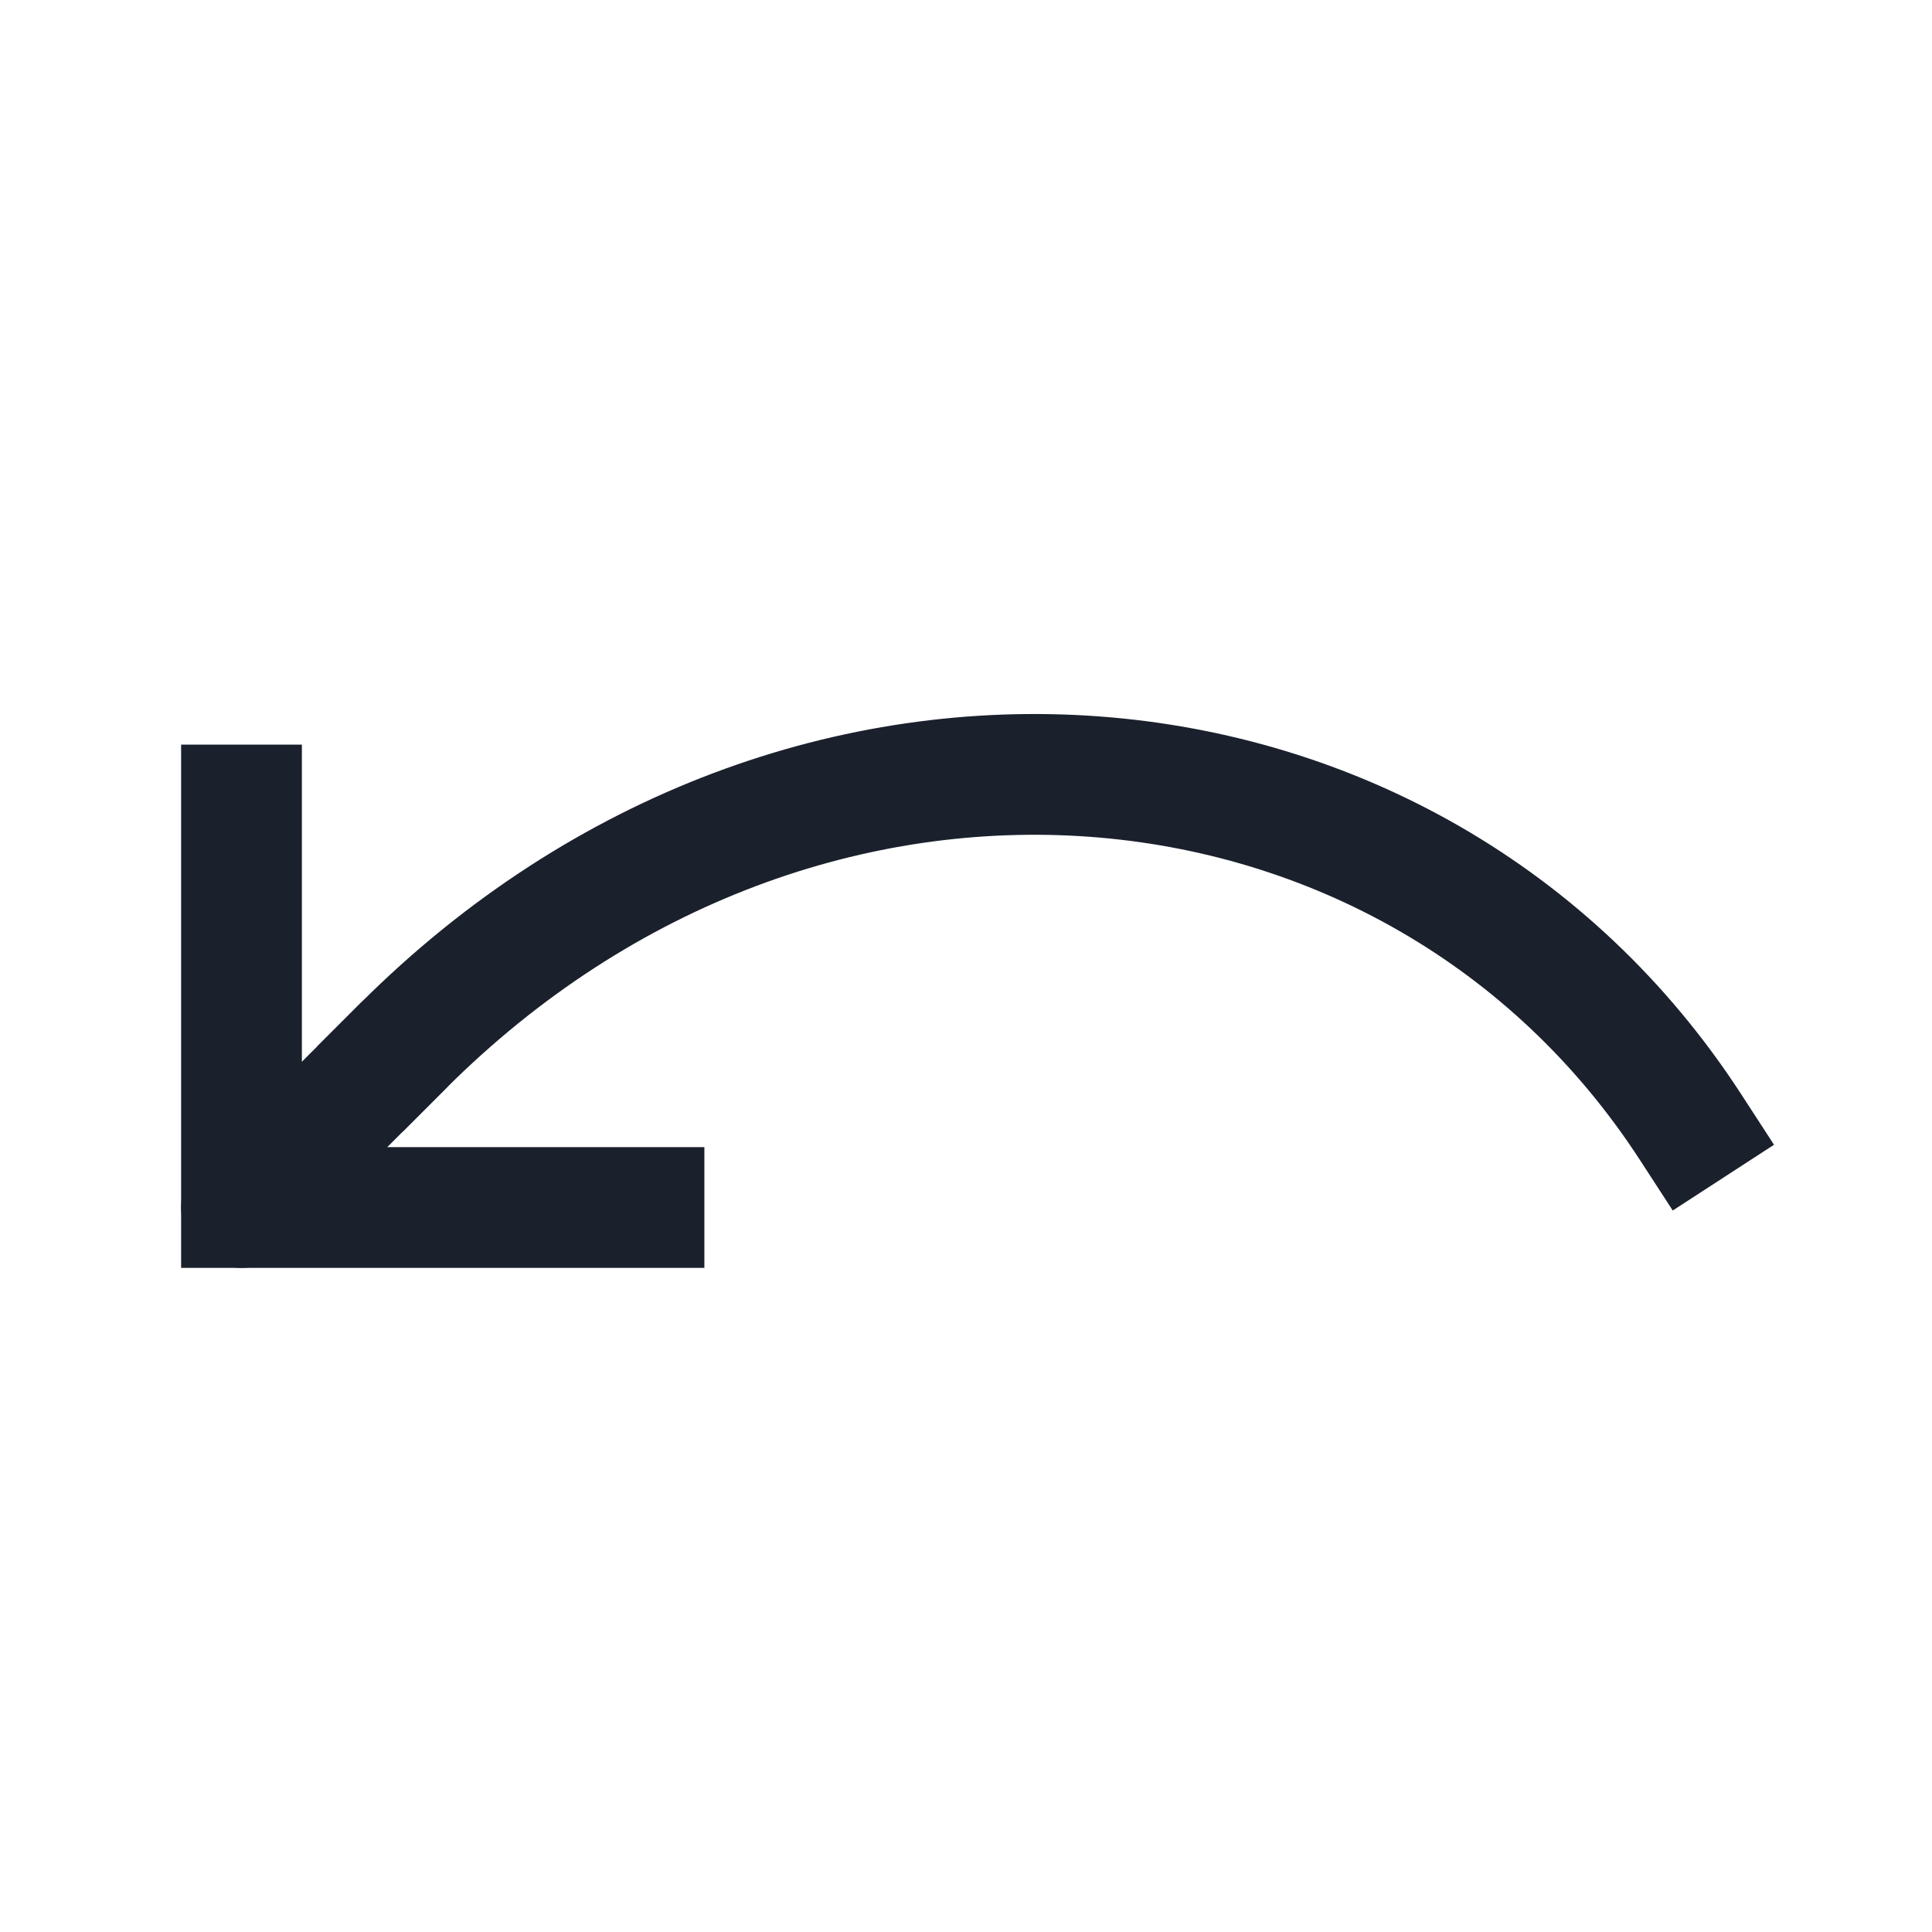
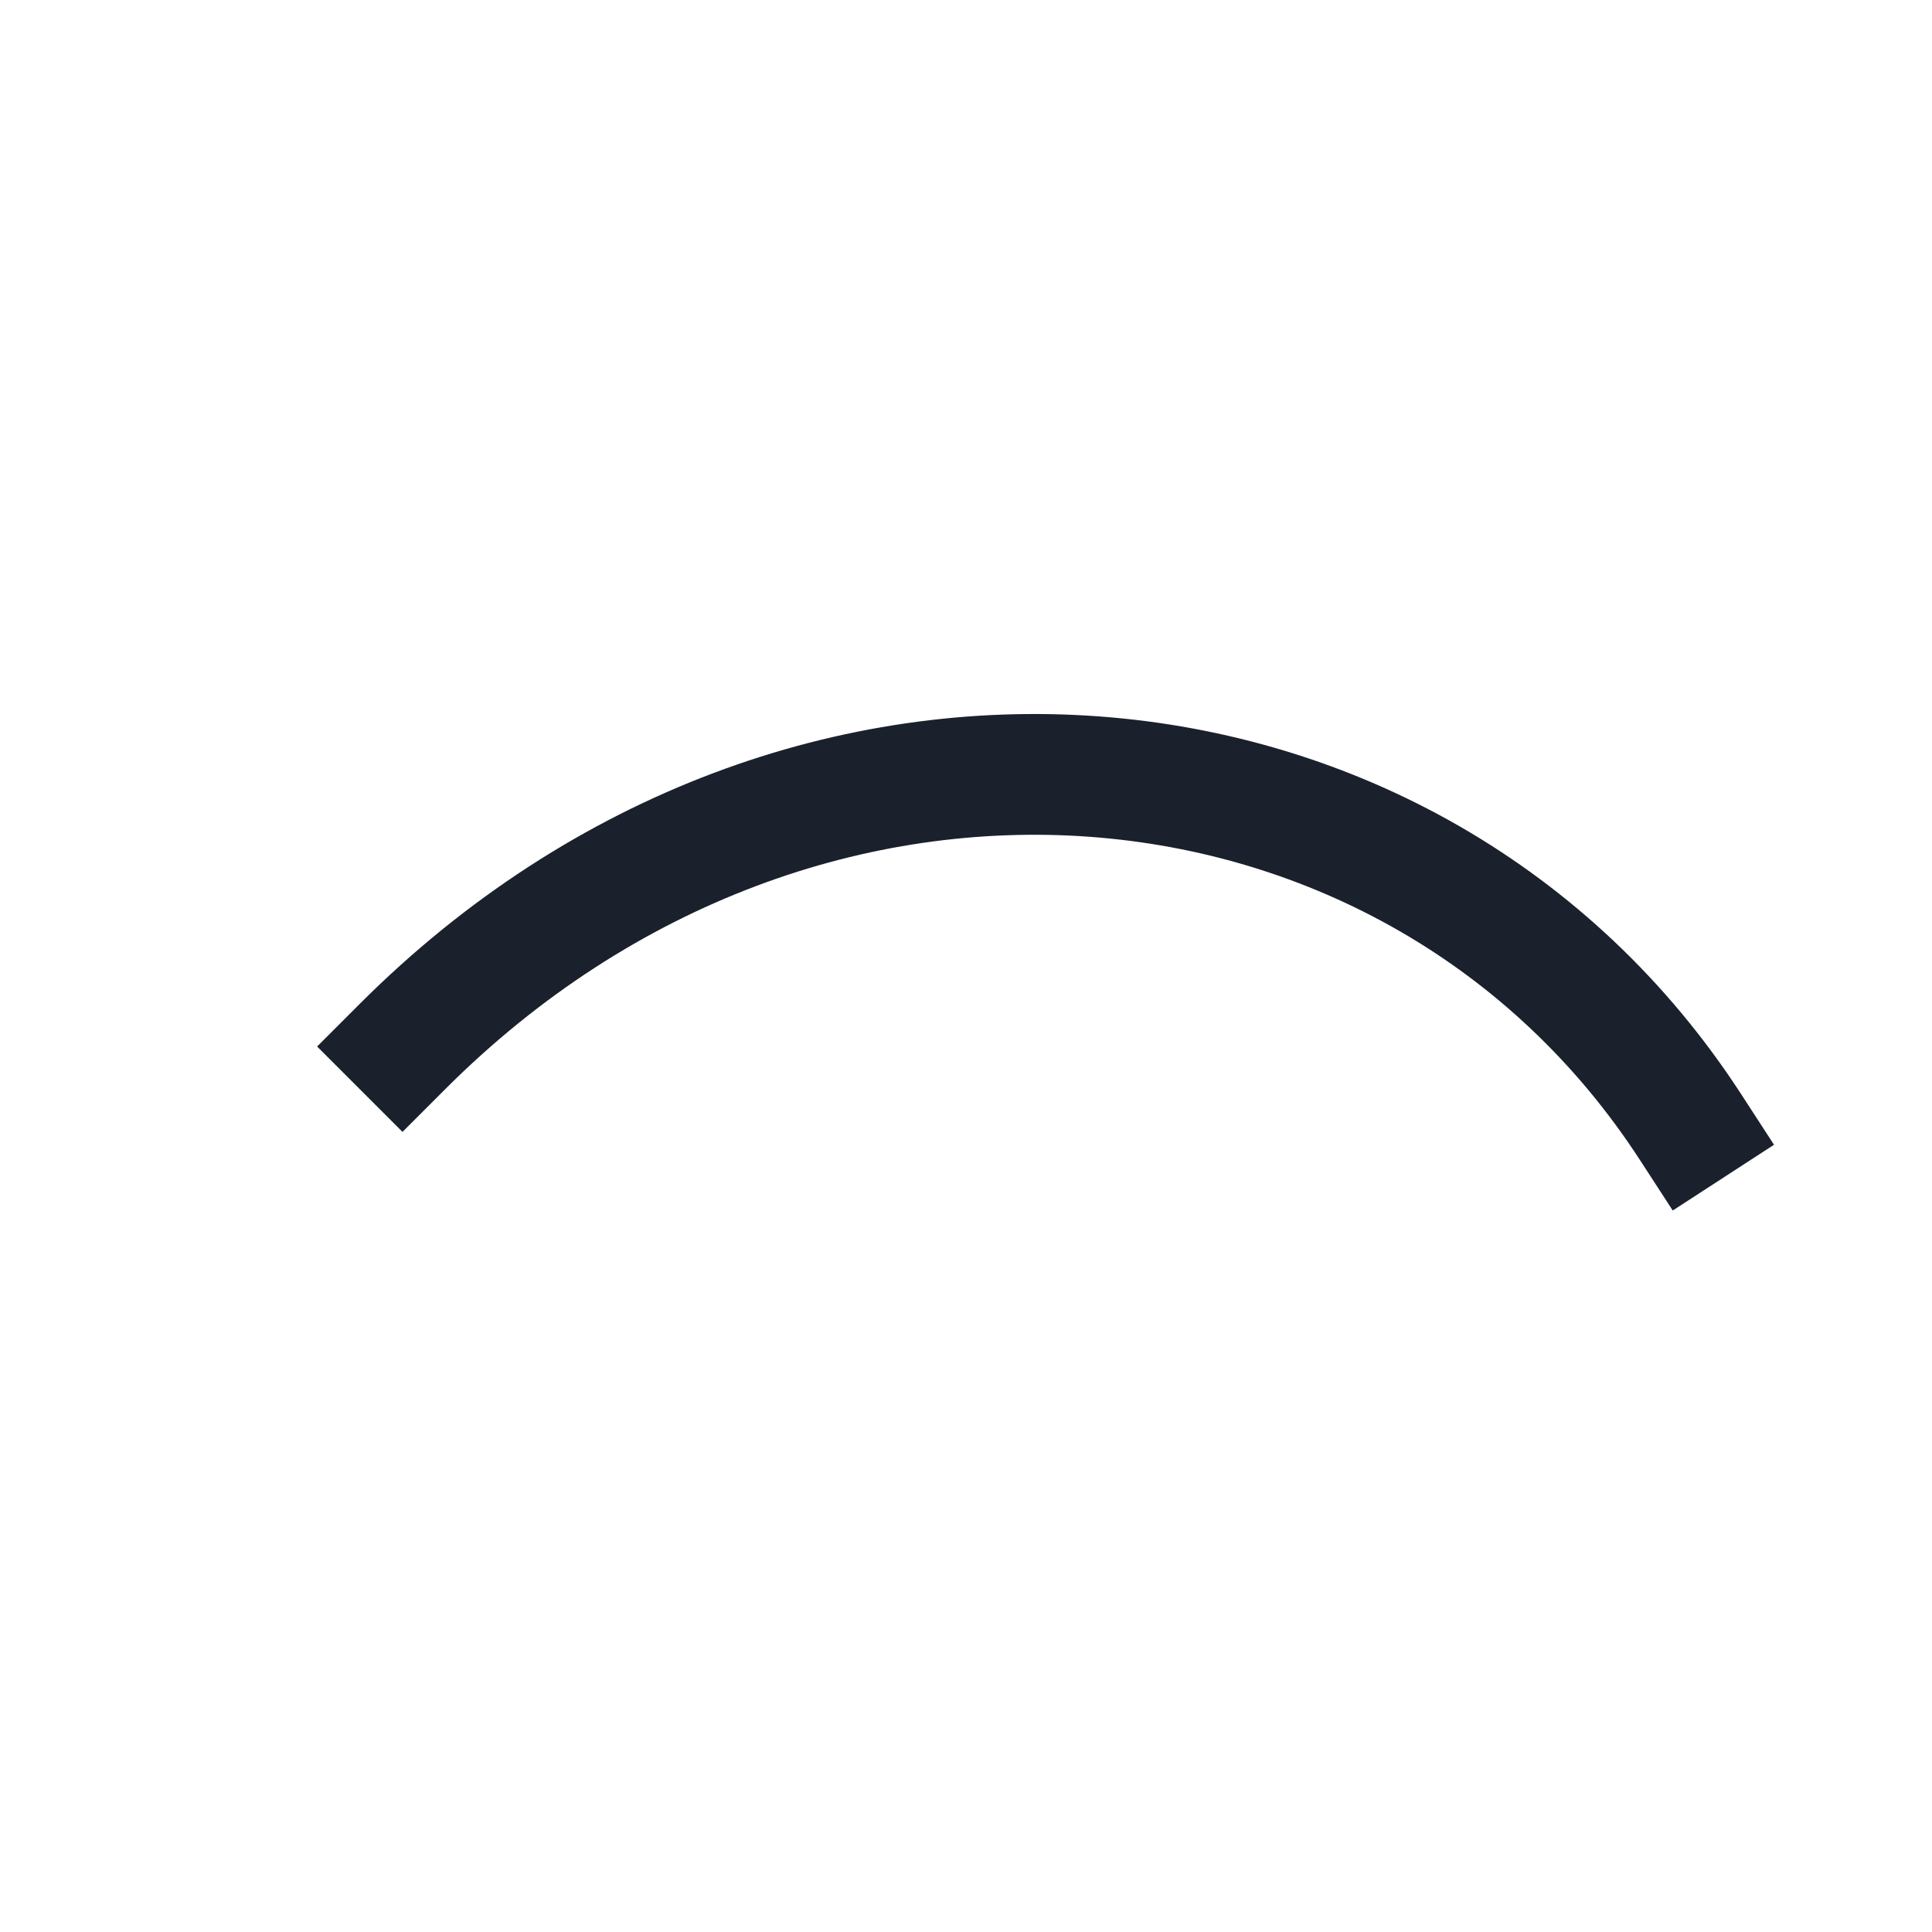
<svg xmlns="http://www.w3.org/2000/svg" role="img" width="32px" height="32px" viewBox="0 0 24 24" aria-labelledby="undoIconTitle" stroke="#1A202C" stroke-width="1.5" stroke-linecap="square" stroke-linejoin="miter" fill="none" color="#1A202C">
  <title id="undoIconTitle">Undo last action</title>
-   <path d="M8 15H3v-5" />
  <path d="M5 13c5-5 12.575-4.275 16 1" />
-   <path stroke-linecap="round" d="M3 15l2-2" />
</svg>